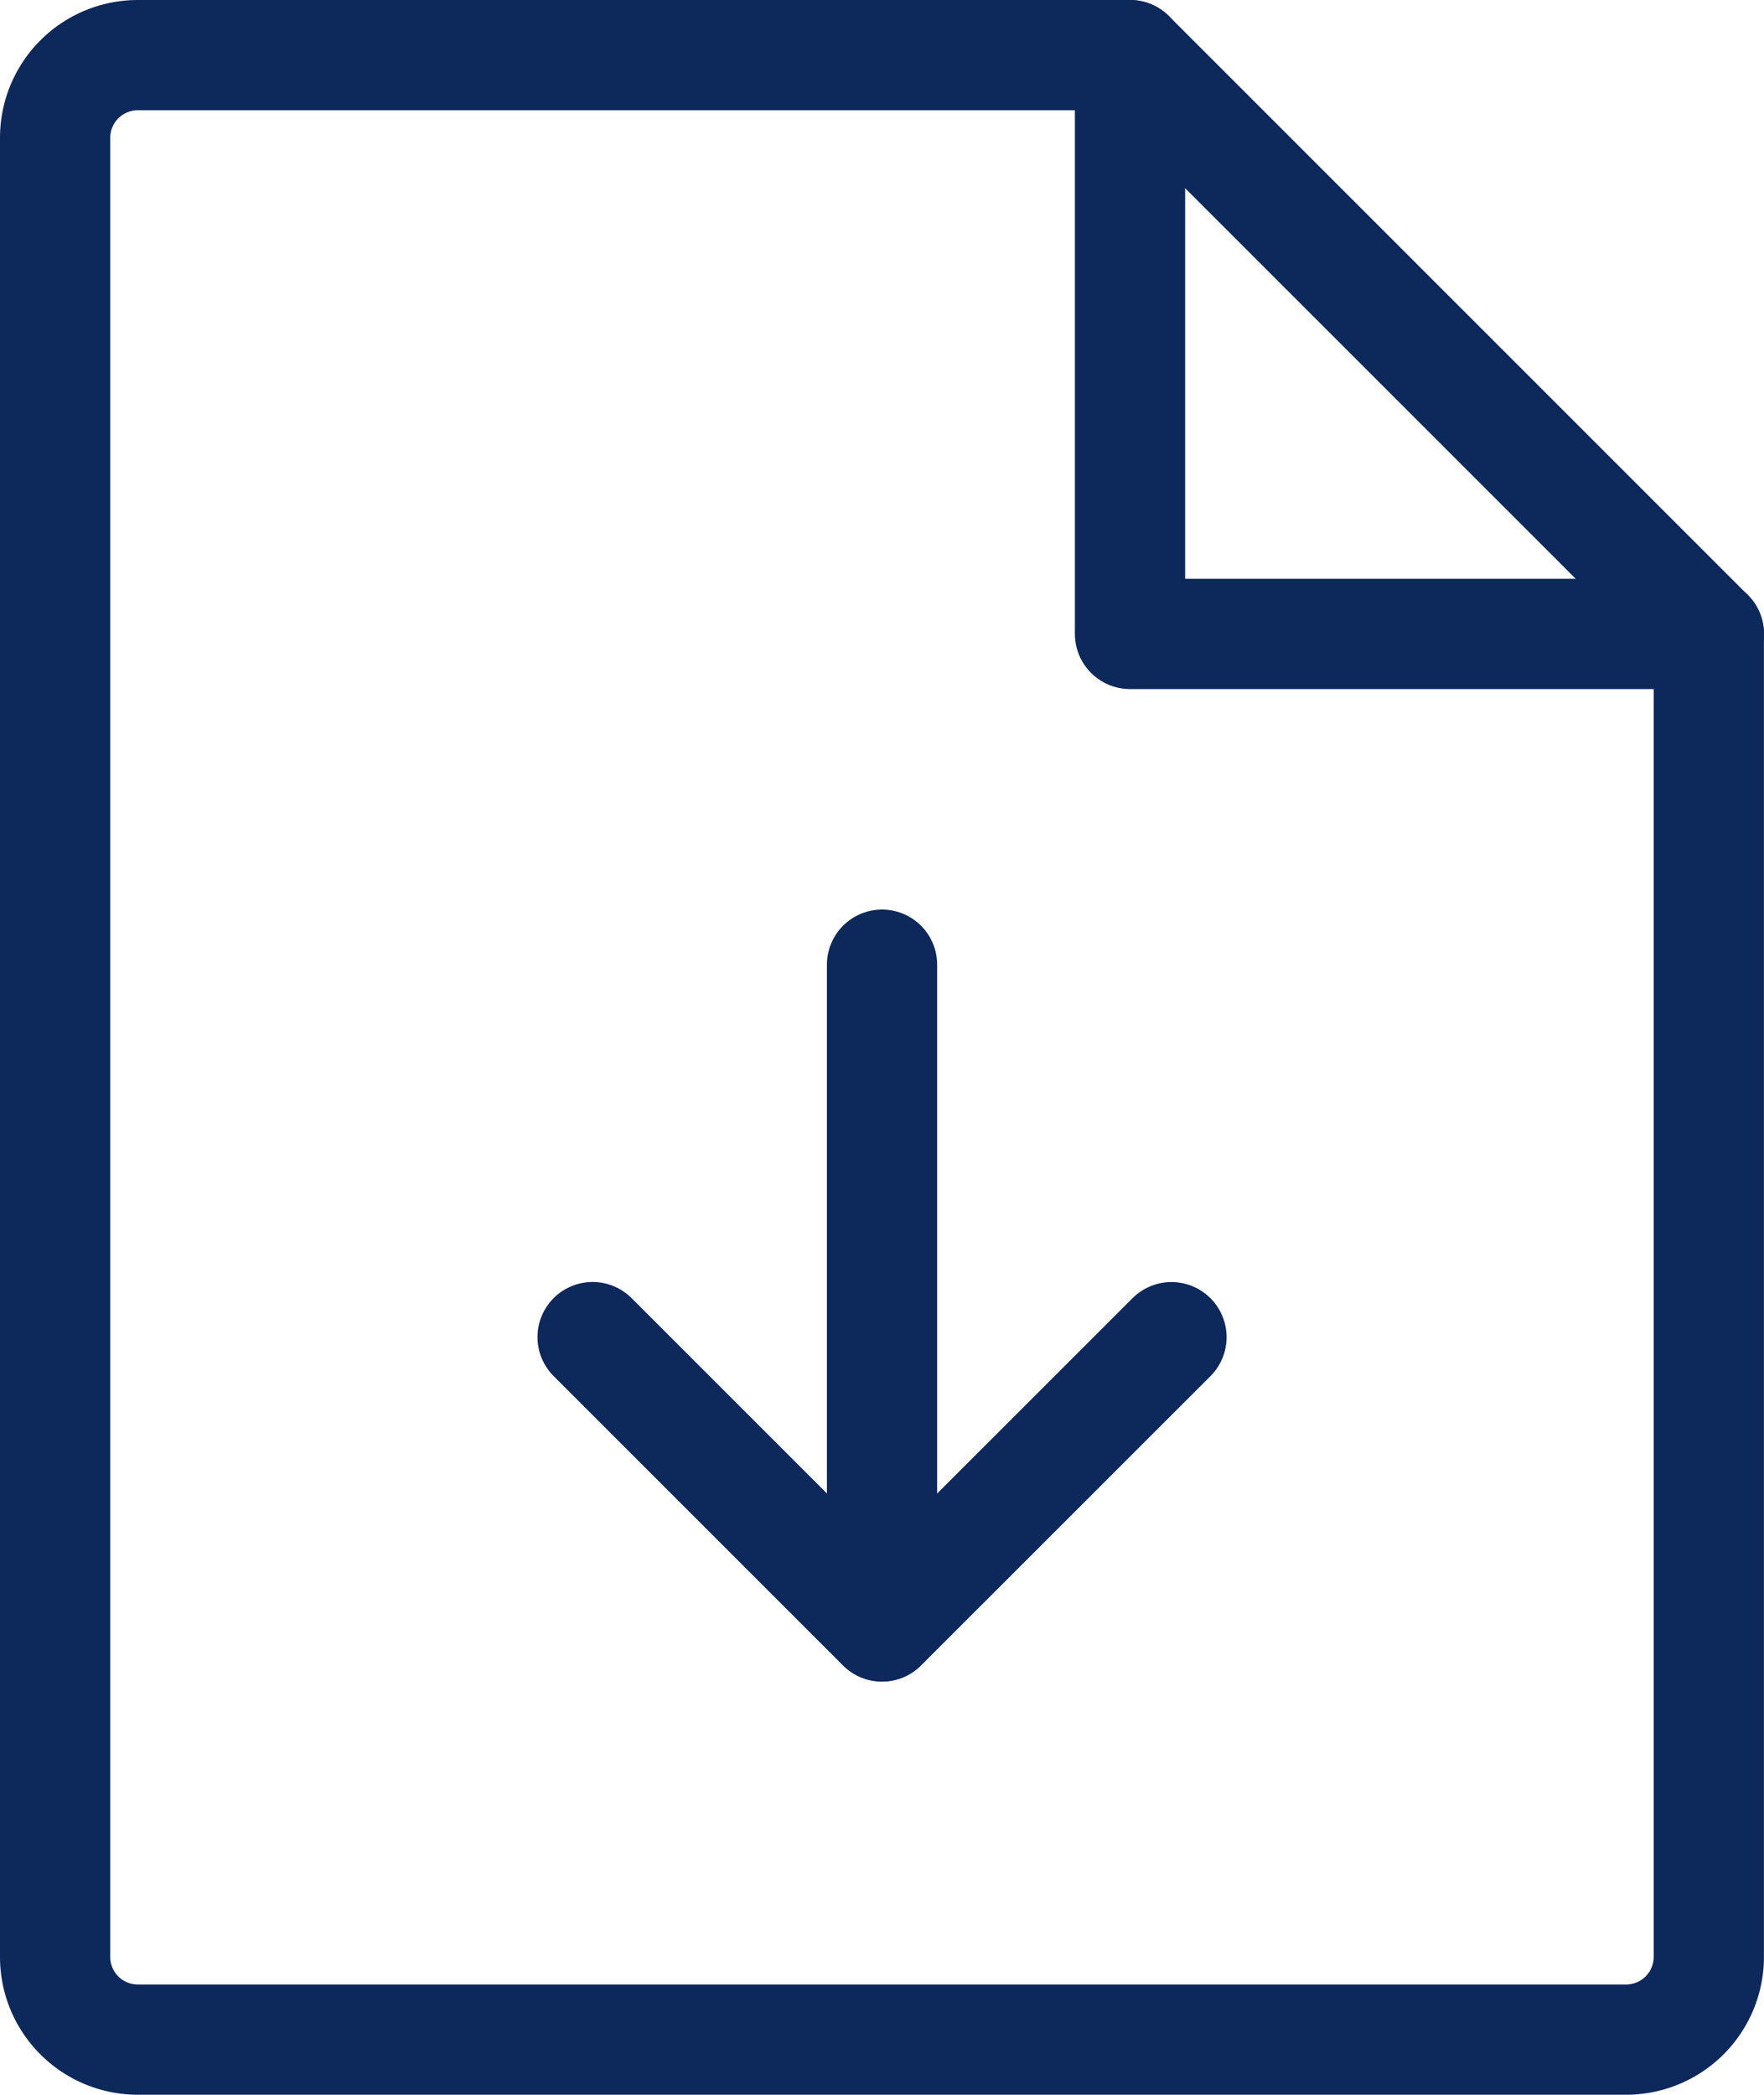
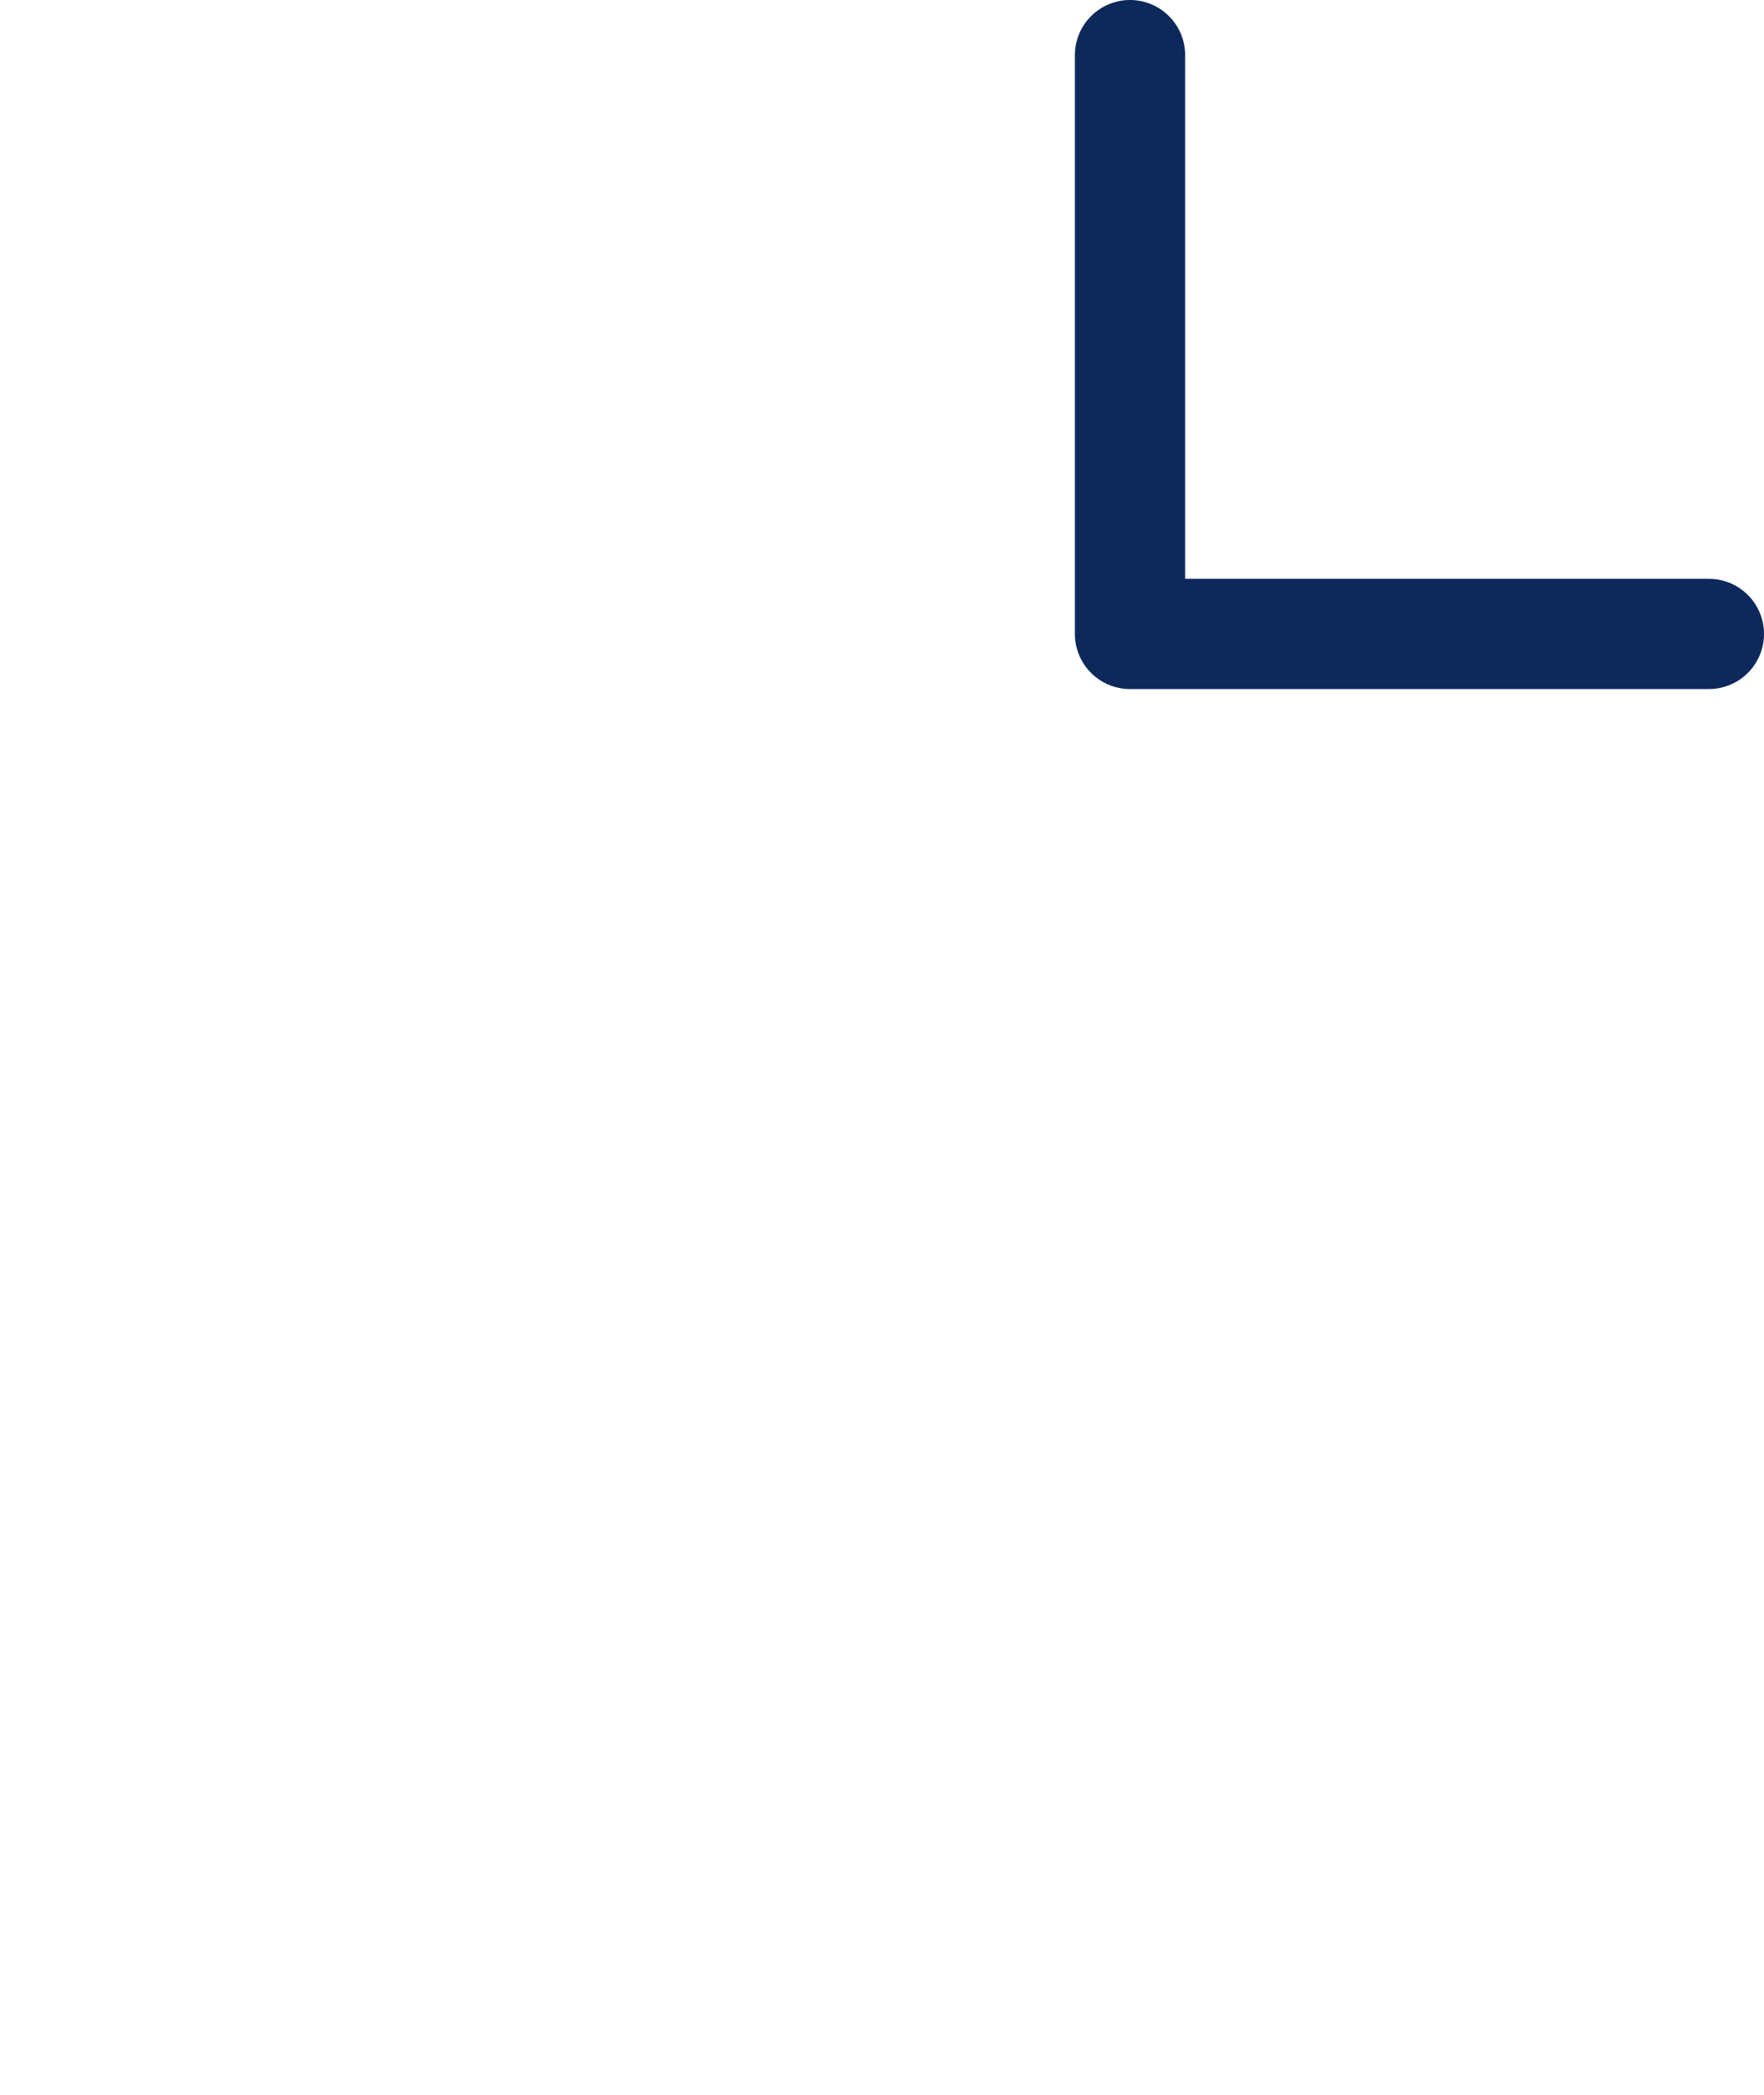
<svg xmlns="http://www.w3.org/2000/svg" width="24.001" height="28.5" viewBox="0 0 24.001 28.5">
  <g id="dossier_r" transform="translate(0.75 0.75)">
-     <path id="Trazado_5250" data-name="Trazado 5250" d="M205.958,810.833H185.707a1.125,1.125,0,0,1-1.125-1.125v-24.75a1.125,1.125,0,0,1,1.125-1.125h13.5l7.875,7.875v18a1.125,1.125,0,0,1-1.125,1.125Z" transform="translate(-184.582 -783.833)" fill="none" stroke="#0d285b" stroke-linecap="round" stroke-linejoin="round" stroke-width="1.5" />
    <path id="Trazado_5251" data-name="Trazado 5251" d="M208.958,783.833v7.875h7.876" transform="translate(-194.333 -783.833)" fill="none" stroke="#0d285b" stroke-linecap="round" stroke-linejoin="round" stroke-width="1.5" />
-     <path id="Trazado_5252" data-name="Trazado 5252" d="M196.771,812.9l3.938,3.938,3.938-3.937" transform="translate(-189.458 -795.458)" fill="none" stroke="#0d285b" stroke-linecap="round" stroke-linejoin="round" stroke-width="1.5" />
-     <line id="Línea_94" data-name="Línea 94" y2="9" transform="translate(11.251 12.375)" fill="none" stroke="#0d285b" stroke-linecap="round" stroke-linejoin="round" stroke-width="1.5" />
  </g>
</svg>